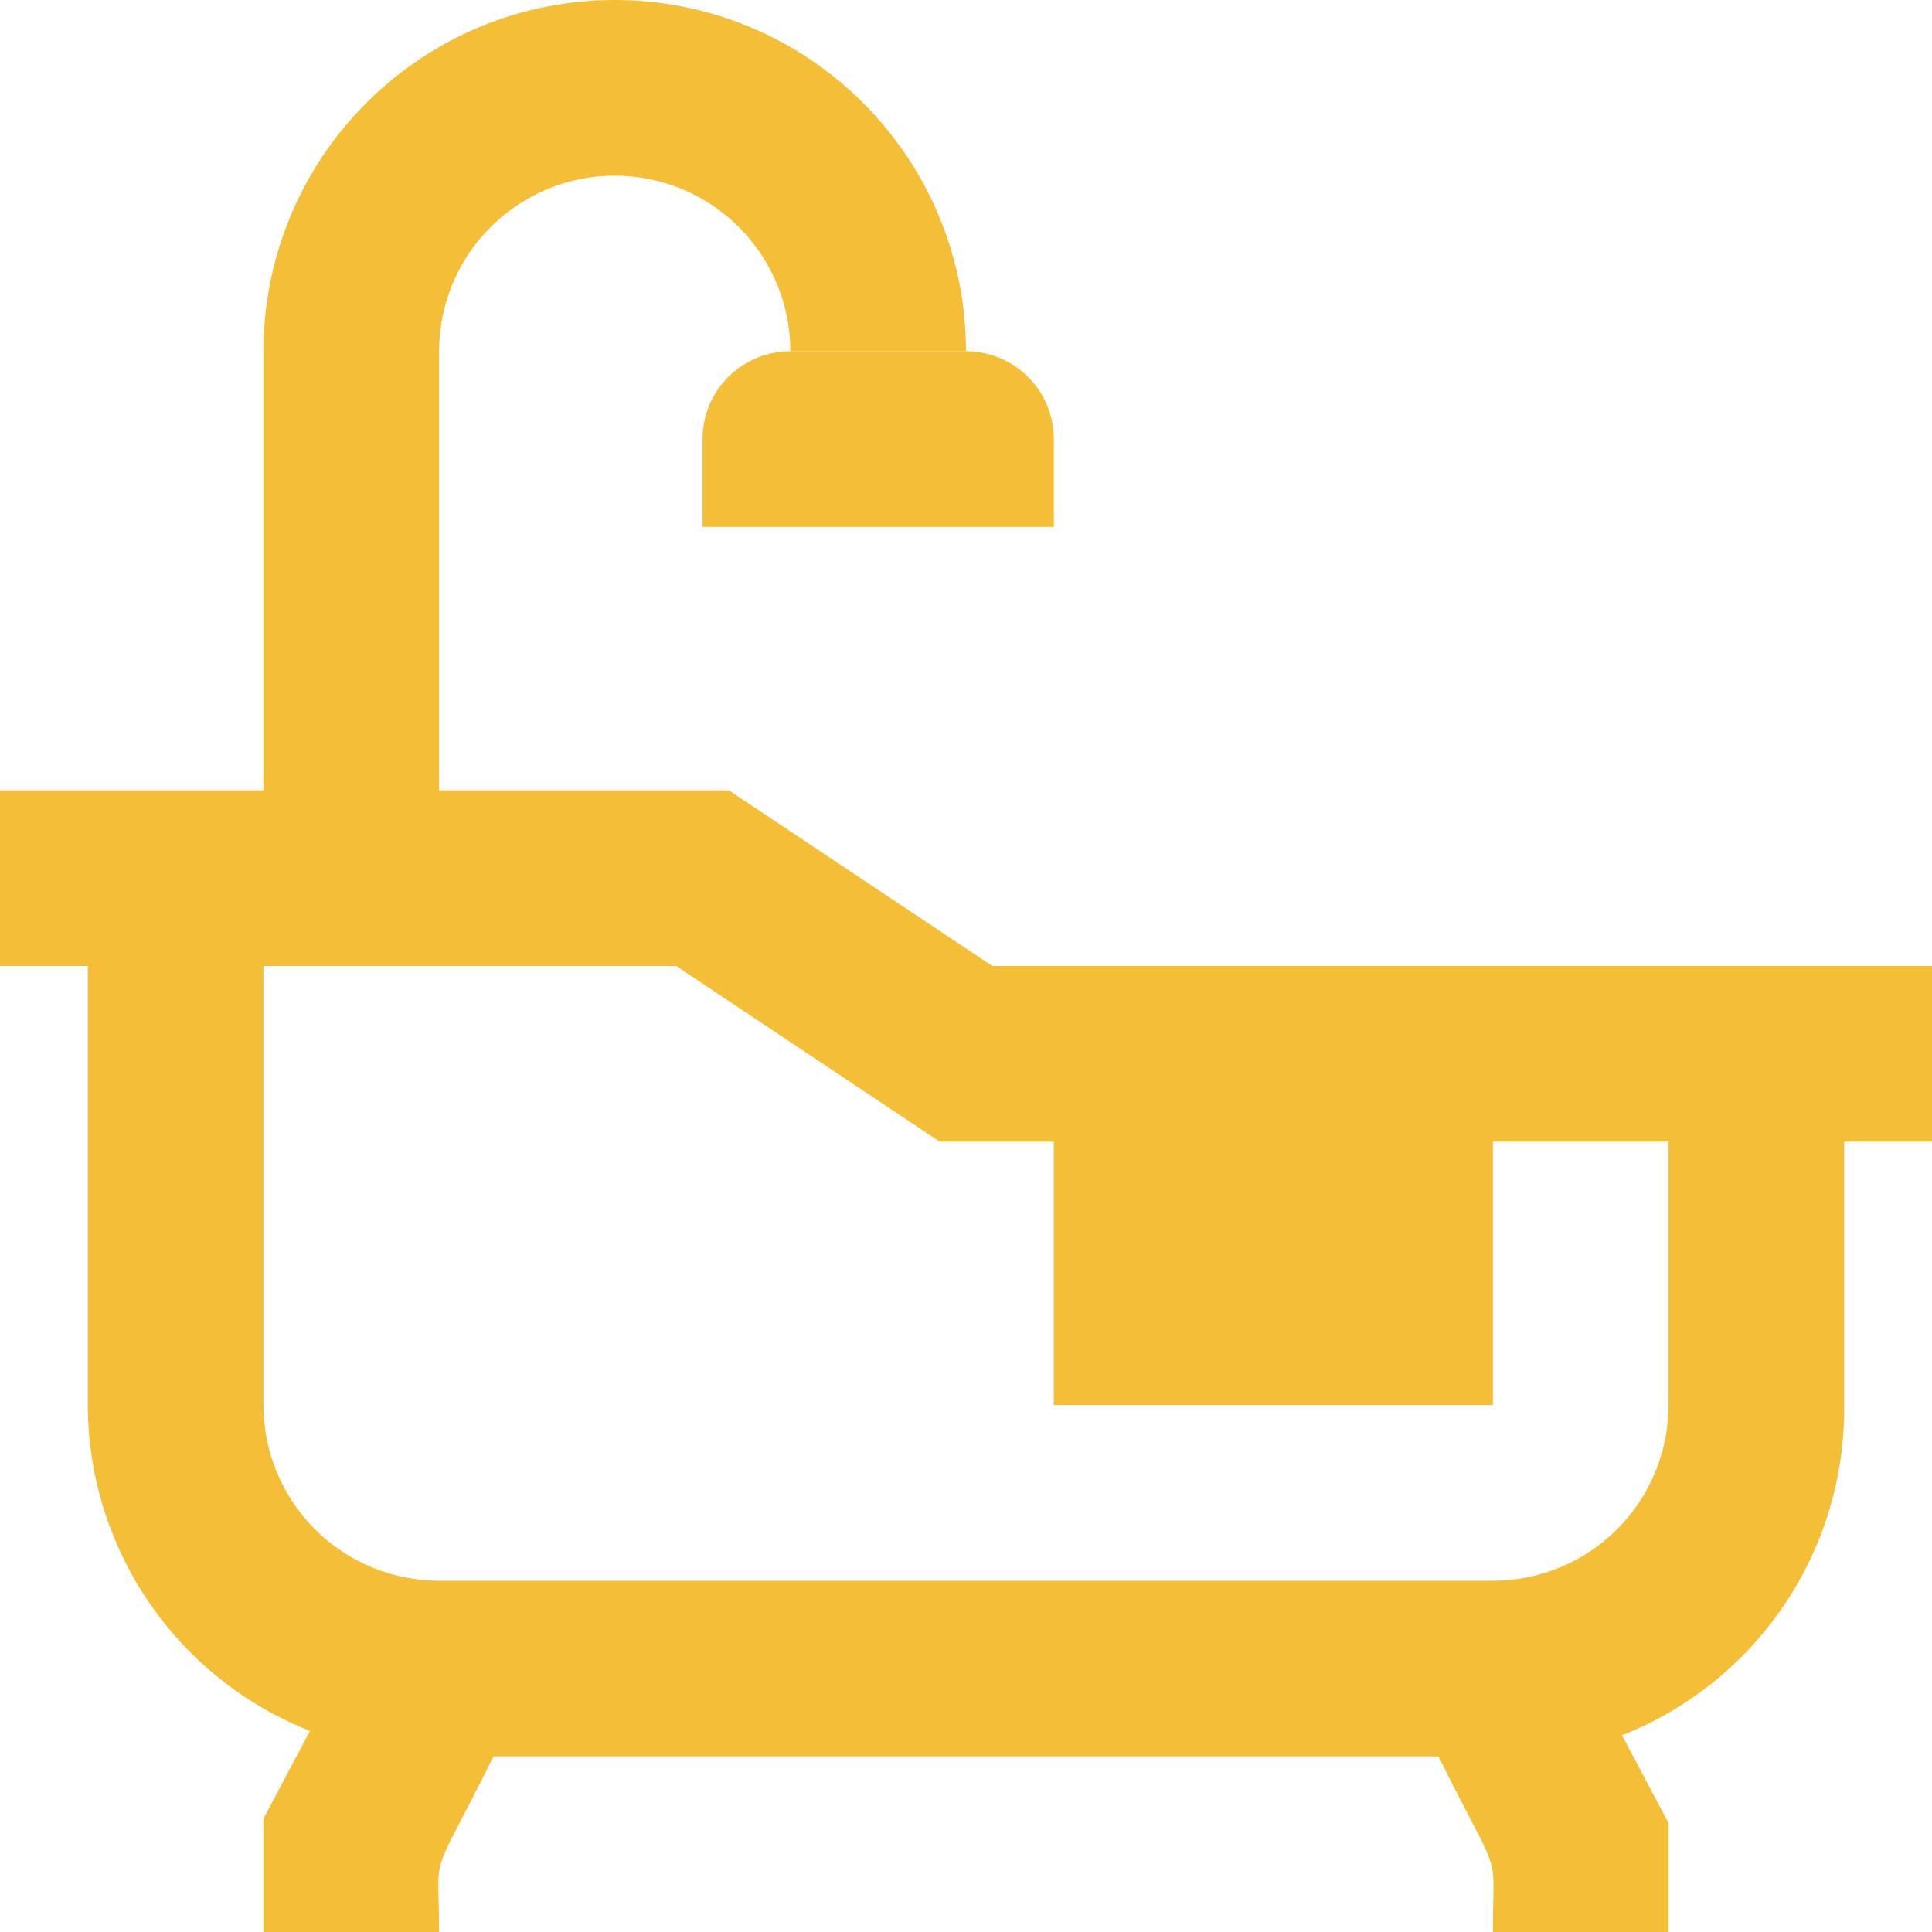
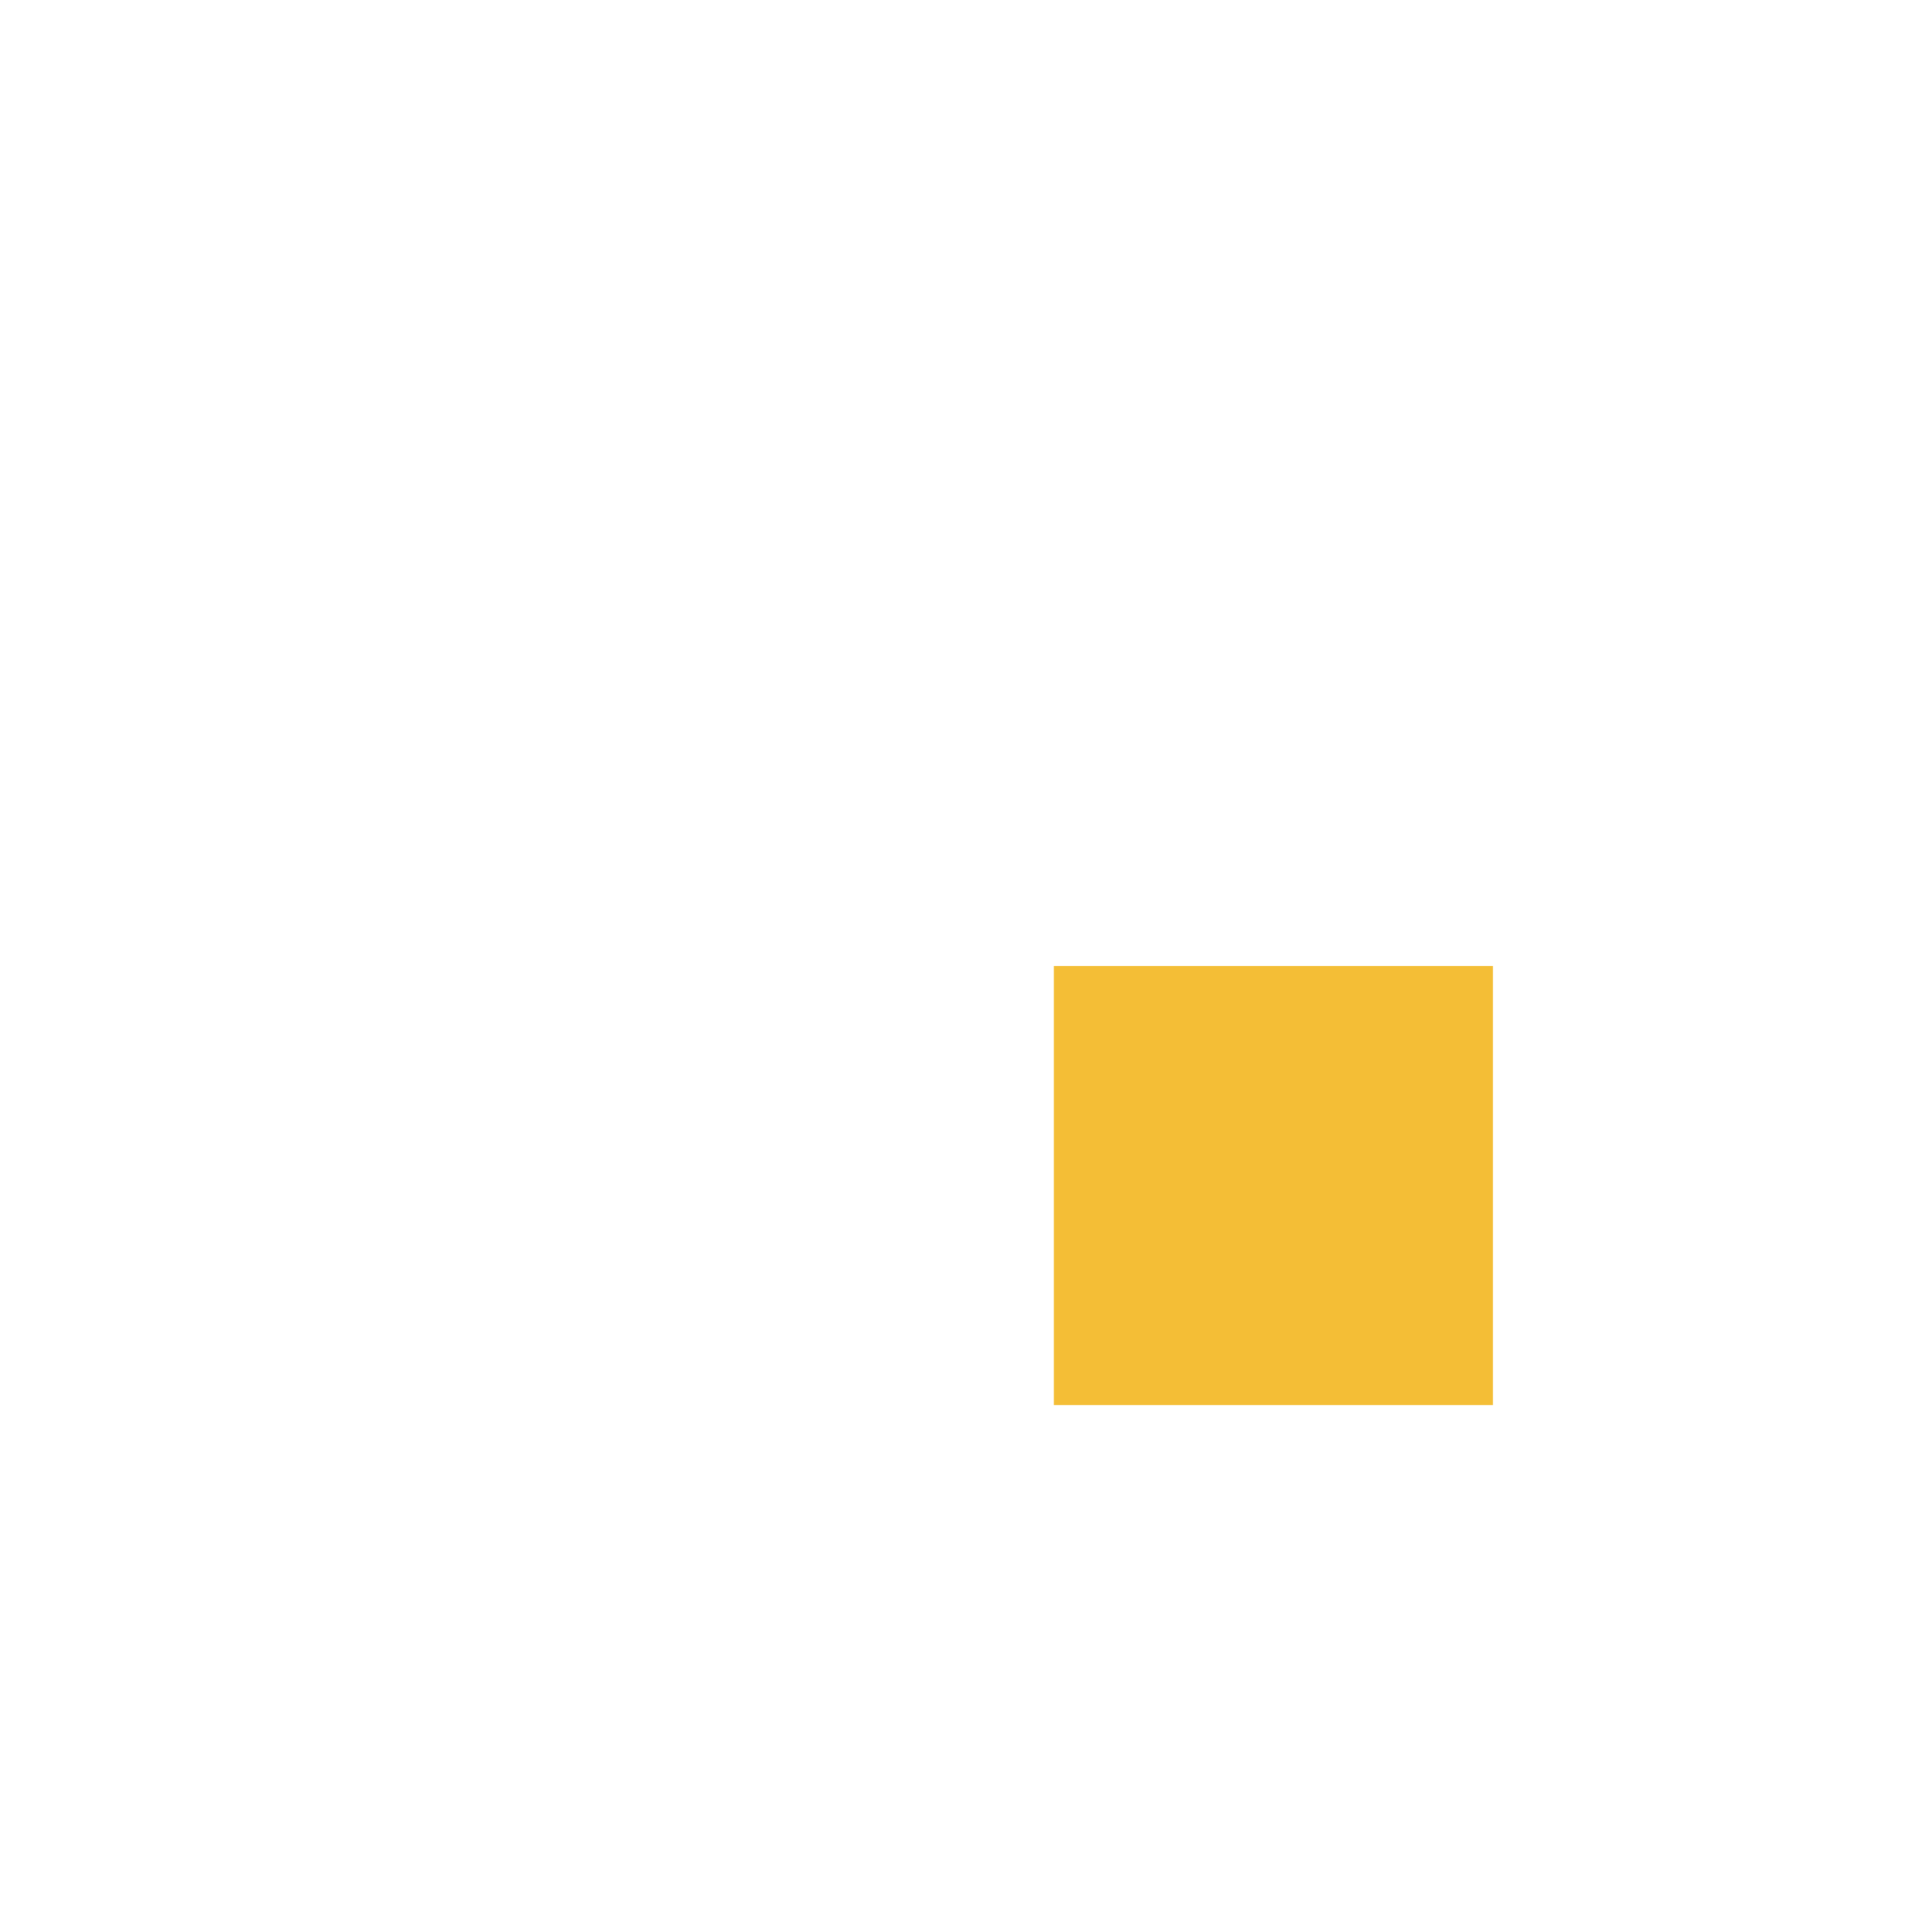
<svg xmlns="http://www.w3.org/2000/svg" width="22" height="22" viewBox="0 0 22 22" fill="none">
-   <path d="M11.3 11L8.3 9H5V4C5 3.47 5.211 2.961 5.586 2.586C5.961 2.211 6.47 2 7 2C7.53 2 8.039 2.211 8.414 2.586C8.789 2.961 9 3.47 9 4H11C11 2.939 10.579 1.922 9.828 1.172C9.078 0.421 8.061 0 7 0C5.939 0 4.922 0.421 4.172 1.172C3.421 1.922 3 2.939 3 4V9H0V11H1V16C1.002 16.801 1.244 17.582 1.695 18.244C2.146 18.905 2.785 19.416 3.53 19.71L3 20.71V22H5C5 21 4.87 21.51 5.62 20H16.38C17.12 21.49 17 21 17 22H19V20.76L18.47 19.76C19.223 19.463 19.867 18.944 20.319 18.273C20.771 17.602 21.008 16.809 21 16V13H22V11H11.3ZM19 16C19 16.53 18.789 17.039 18.414 17.414C18.039 17.789 17.53 18 17 18H5C4.47 18 3.961 17.789 3.586 17.414C3.211 17.039 3 16.53 3 16V11H7.7L10.7 13H19V16Z" fill="#F4BE36" />
-   <path d="M9 4H11C11.265 4 11.52 4.105 11.707 4.293C11.895 4.48 12 4.735 12 5V6H8V5C8 4.735 8.105 4.48 8.293 4.293C8.48 4.105 8.735 4 9 4Z" fill="#F4BE36" />
  <path d="M17 11H12V16H17V11Z" fill="#F4BE36" />
</svg>